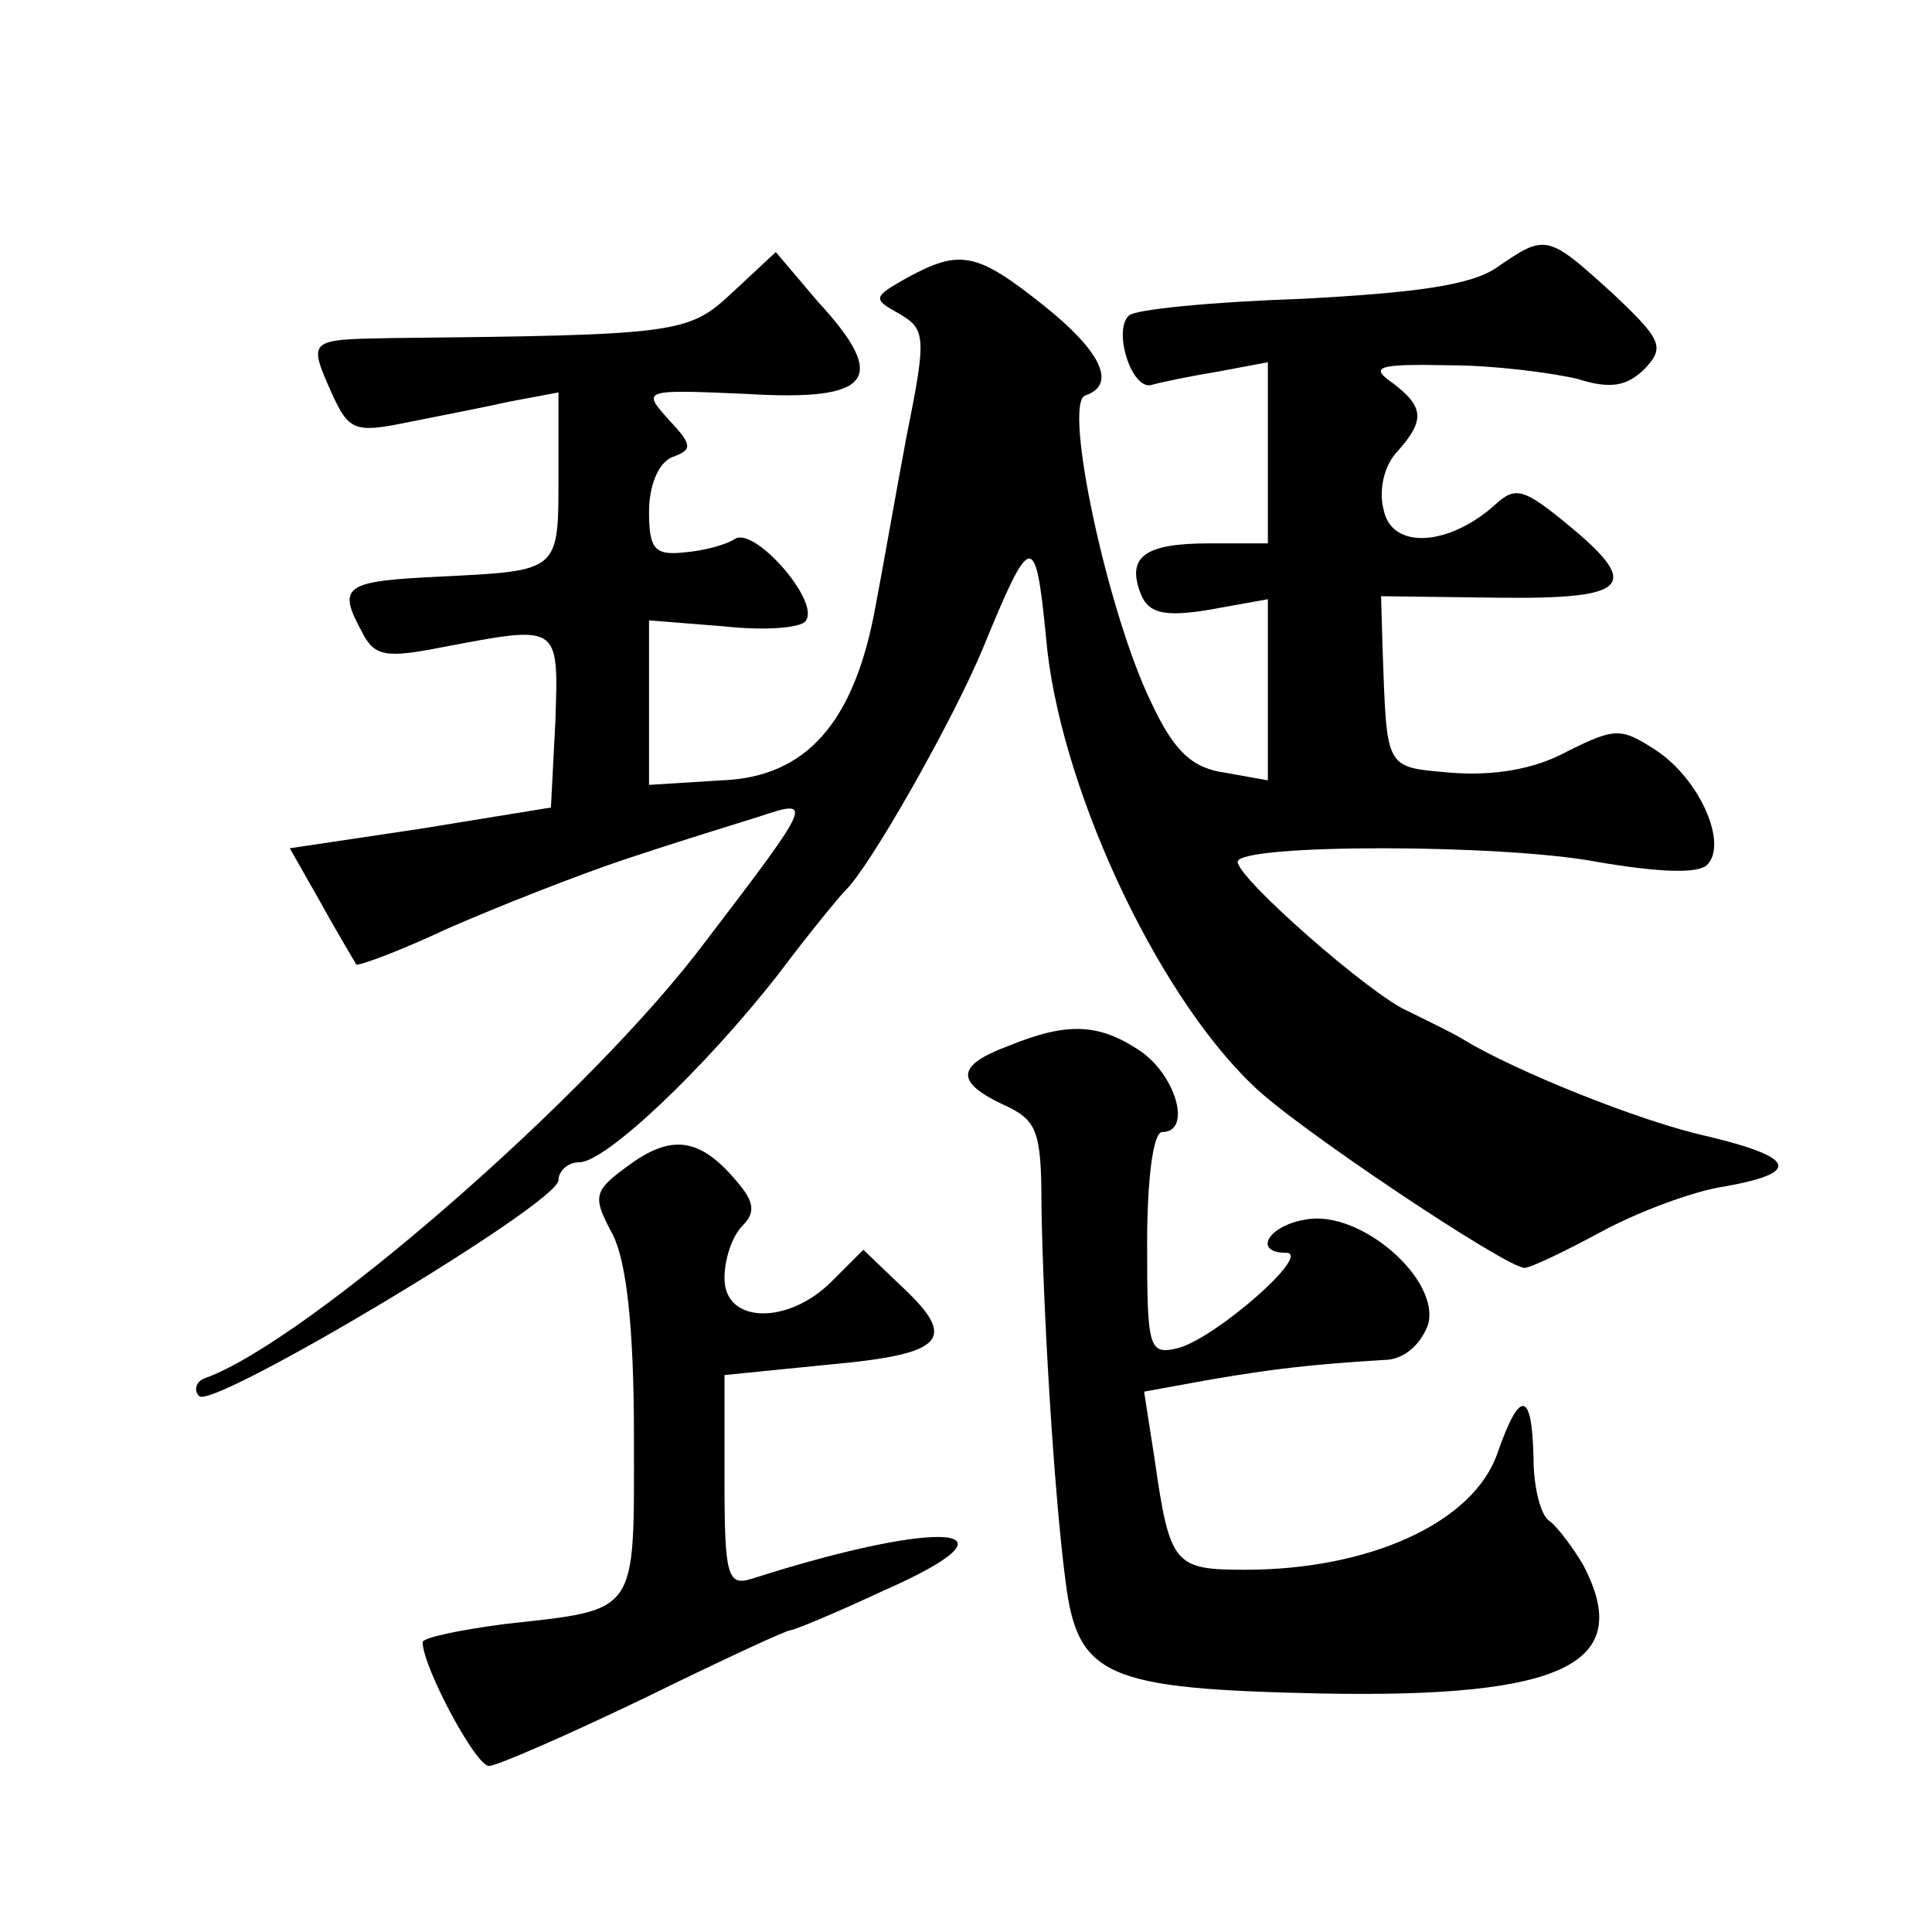
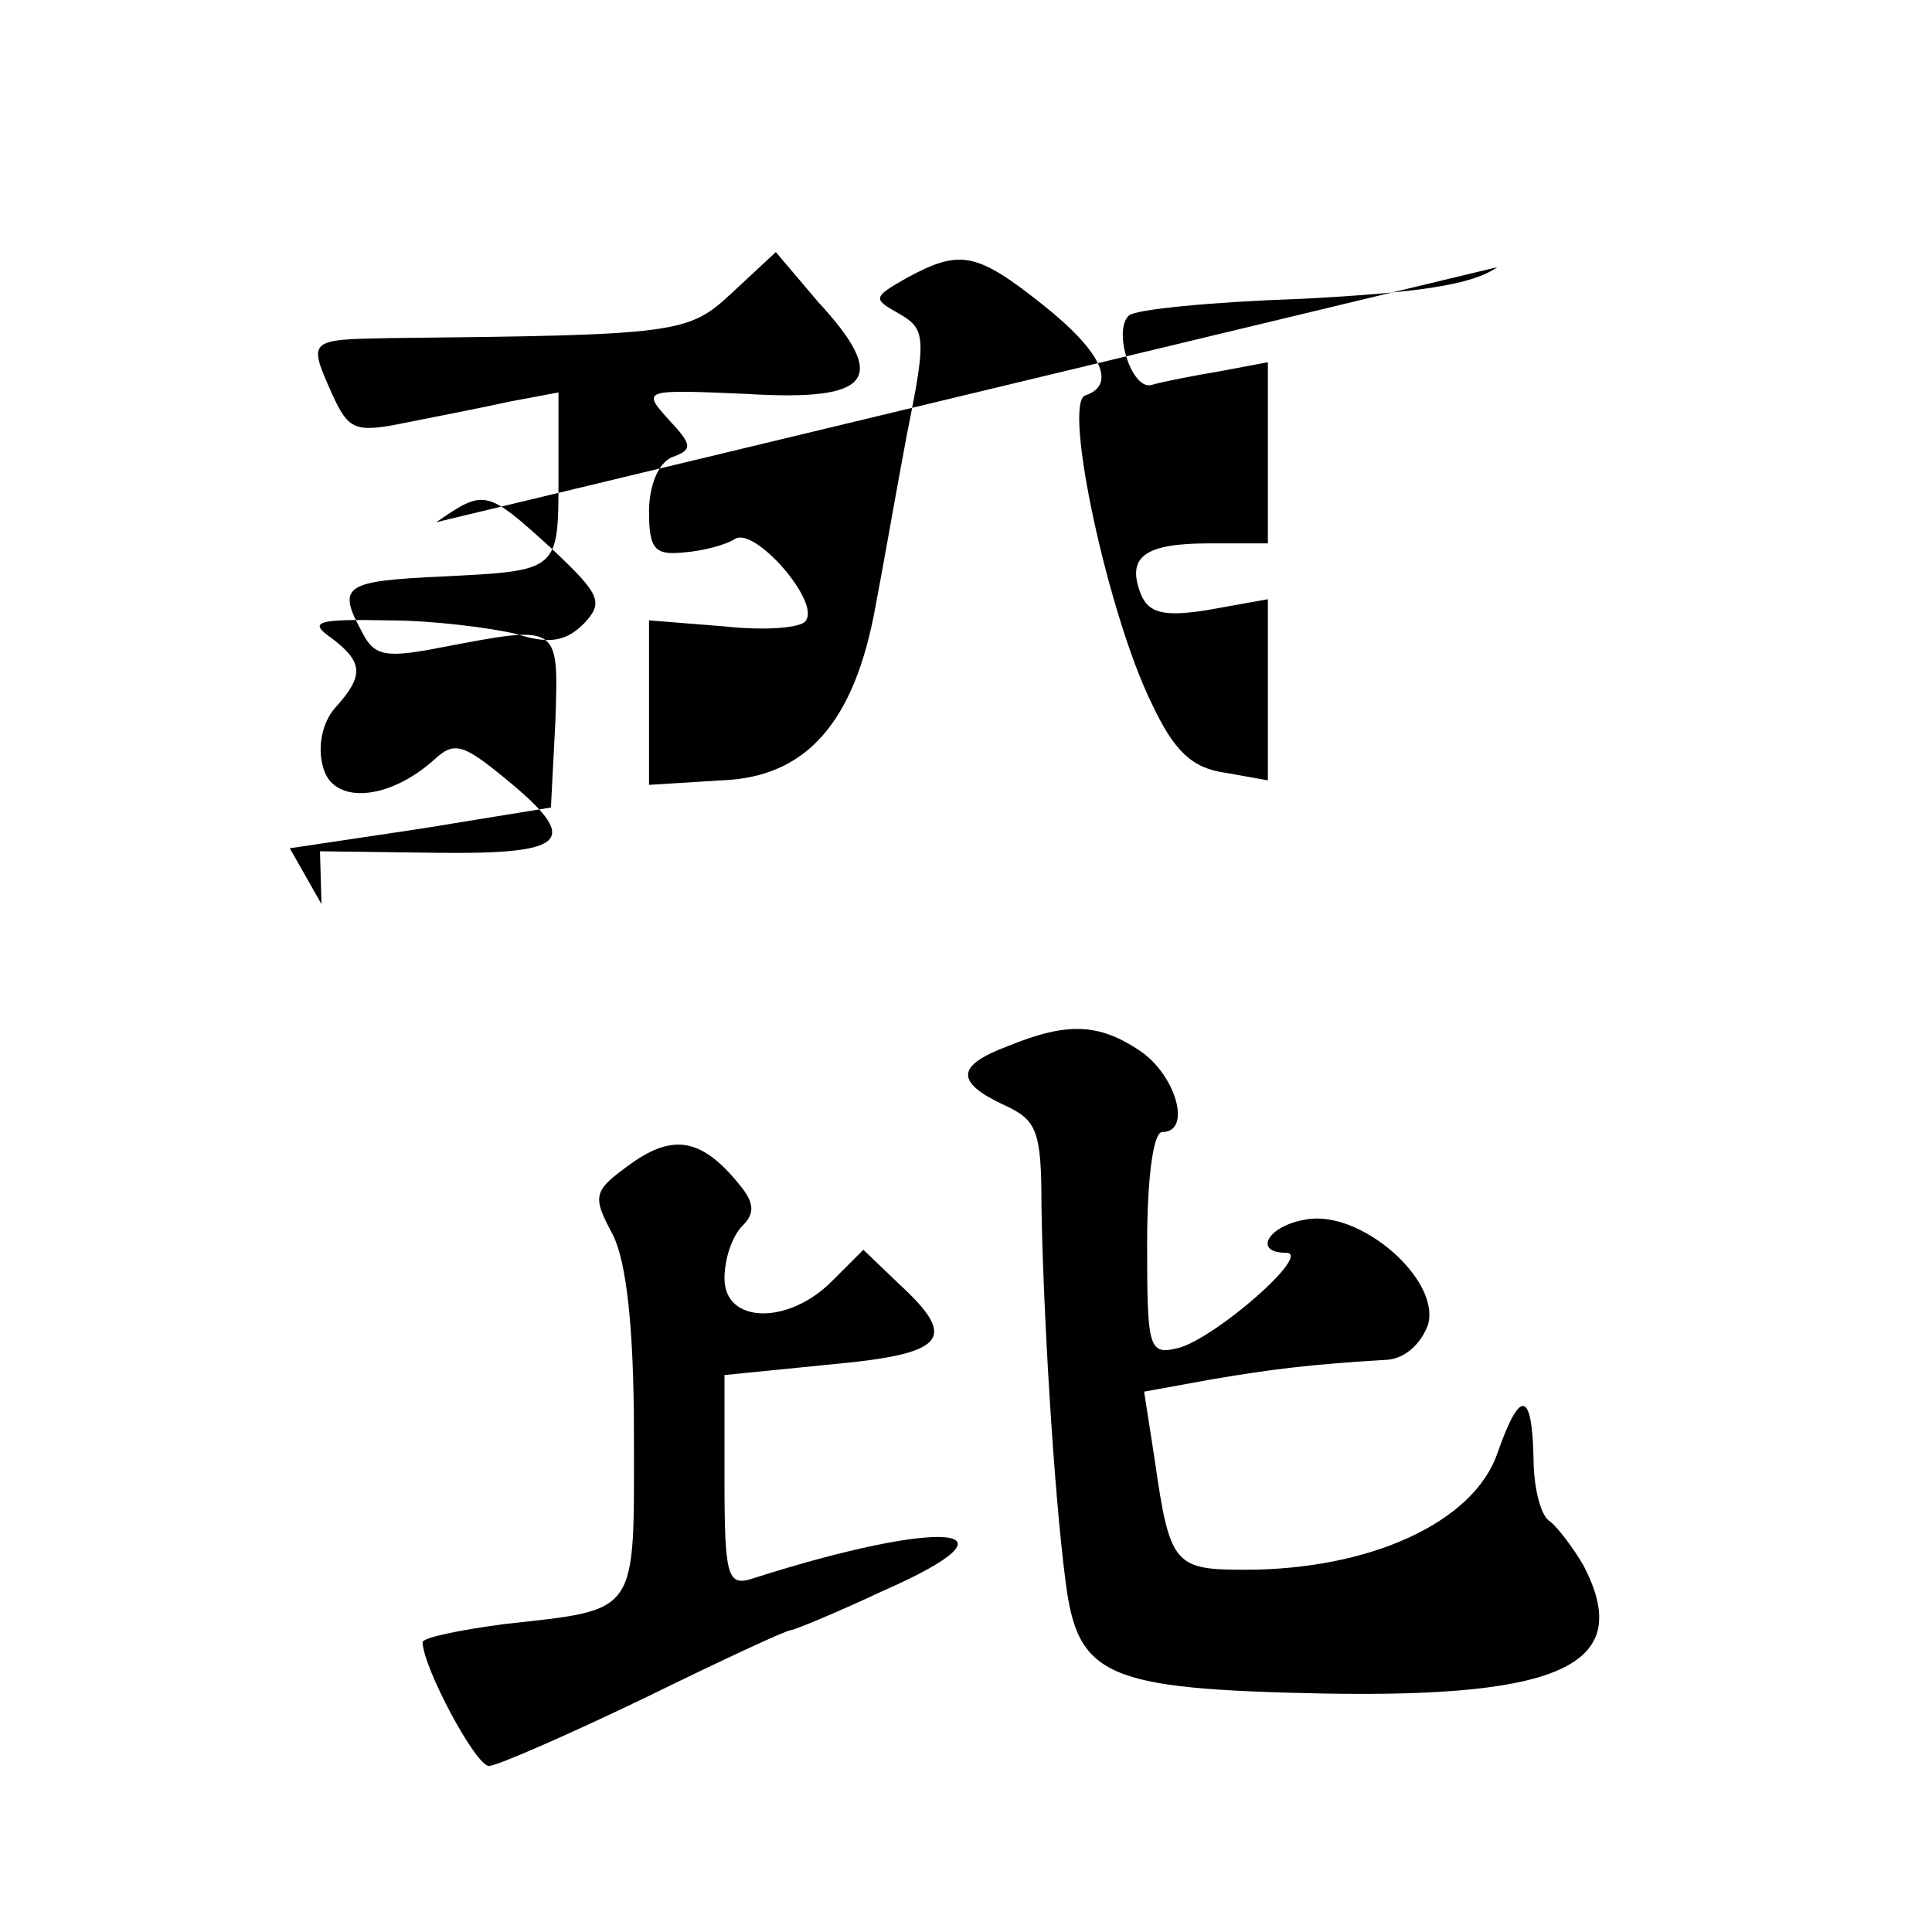
<svg xmlns="http://www.w3.org/2000/svg" version="1.0" width="128pt" height="128pt" viewBox="0 0 128 128" preserveAspectRatio="xMidYMid meet">
  <g transform="translate(0,128) scale(0.1,-0.1)" fill="#0" stroke="none">
-     <path d="M992 1103 c-17 -12 -54 -17 -130 -21 -59 -2 -110 -7 -114 -11 -11 -10 2 -50 15 -46 7 2 27 6 45 9 l32 6 0 -60 0 -60 -39 0 c-43 0 -55 -9 -45 -34 5 -12 15 -15 45 -10 l39 7 0 -60 0 -60 -28 5 c-22 3 -34 14 -49 46 -29 59 -59 199 -44 204 21 7 11 29 -28 60 -44 35 -55 37 -90 18 -23 -13 -23 -14 -5 -24 17 -10 18 -15 5 -79 -7 -37 -16 -89 -21 -115 -14 -77 -46 -113 -102 -115 l-48 -3 0 54 0 55 50 -4 c27 -3 52 -1 54 4 9 13 -34 62 -47 54 -6 -4 -21 -8 -34 -9 -19 -2 -23 2 -23 27 0 17 6 32 15 36 14 5 14 8 -2 25 -18 20 -17 20 52 17 83 -5 94 10 47 61 l-28 33 -29 -27 c-29 -27 -35 -28 -227 -30 -54 -1 -54 -1 -38 -37 11 -24 15 -26 49 -19 20 4 51 10 69 14 l32 6 0 -55 c0 -64 1 -63 -78 -67 -64 -3 -69 -6 -52 -37 8 -16 16 -17 52 -10 79 15 78 16 76 -48 l-3 -58 -86 -14 -87 -13 21 -37 c11 -20 22 -38 23 -40 2 -1 29 9 61 24 32 14 85 35 118 46 33 11 72 23 88 28 36 12 36 11 -35 -82 -76 -102 -265 -266 -332 -290 -6 -2 -8 -8 -4 -12 9 -9 237 127 238 143 0 6 6 12 14 12 17 0 82 61 132 125 21 28 41 52 44 55 16 15 71 112 91 160 32 78 35 79 42 8 8 -96 72 -235 137 -297 27 -27 168 -121 180 -121 4 0 27 11 51 24 24 13 61 27 82 30 50 9 47 19 -11 33 -46 10 -129 44 -162 64 -8 5 -25 13 -37 19 -24 10 -113 88 -113 99 0 12 175 12 238 0 41 -7 67 -8 73 -2 14 14 -5 57 -34 76 -23 15 -27 15 -59 -1 -22 -12 -49 -16 -76 -14 -45 4 -43 1 -46 82 l-1 35 78 -1 c87 -1 95 8 45 49 -28 23 -34 25 -47 13 -31 -28 -68 -30 -74 -5 -4 14 0 30 8 39 19 21 19 30 -2 46 -16 11 -11 13 37 12 30 0 68 -5 85 -9 22 -7 33 -5 45 7 13 14 11 19 -22 50 -43 39 -44 39 -76 17z M668 587 c-35 -13 -35 -24 -3 -39 22 -10 25 -17 25 -67 1 -66 8 -188 16 -249 8 -63 27 -71 170 -74 161 -3 207 20 173 85 -7 12 -17 25 -22 29 -6 3 -11 22 -11 42 -1 45 -9 46 -24 3 -16 -46 -85 -77 -167 -77 -47 0 -50 3 -60 73 l-7 45 44 8 c41 7 66 10 115 13 13 0 24 10 29 23 9 30 -45 77 -81 70 -25 -4 -35 -22 -13 -22 18 0 -46 -56 -71 -63 -20 -5 -21 -1 -21 69 0 43 4 74 10 74 20 0 9 38 -15 54 -27 18 -48 19 -87 3z M418 509 c-25 -18 -26 -21 -12 -47 9 -18 14 -61 14 -133 0 -120 4 -115 -86 -125 -30 -4 -54 -9 -54 -12 0 -16 35 -82 44 -82 5 0 51 20 103 45 51 25 94 45 97 45 2 0 29 11 61 26 98 43 41 49 -87 8 -16 -5 -18 2 -18 65 l0 70 70 7 c77 7 85 17 46 53 l-24 23 -21 -21 c-29 -29 -71 -28 -71 2 0 13 5 28 12 35 8 8 8 15 -2 27 -25 31 -44 34 -72 14z" />
+     <path d="M992 1103 c-17 -12 -54 -17 -130 -21 -59 -2 -110 -7 -114 -11 -11 -10 2 -50 15 -46 7 2 27 6 45 9 l32 6 0 -60 0 -60 -39 0 c-43 0 -55 -9 -45 -34 5 -12 15 -15 45 -10 l39 7 0 -60 0 -60 -28 5 c-22 3 -34 14 -49 46 -29 59 -59 199 -44 204 21 7 11 29 -28 60 -44 35 -55 37 -90 18 -23 -13 -23 -14 -5 -24 17 -10 18 -15 5 -79 -7 -37 -16 -89 -21 -115 -14 -77 -46 -113 -102 -115 l-48 -3 0 54 0 55 50 -4 c27 -3 52 -1 54 4 9 13 -34 62 -47 54 -6 -4 -21 -8 -34 -9 -19 -2 -23 2 -23 27 0 17 6 32 15 36 14 5 14 8 -2 25 -18 20 -17 20 52 17 83 -5 94 10 47 61 l-28 33 -29 -27 c-29 -27 -35 -28 -227 -30 -54 -1 -54 -1 -38 -37 11 -24 15 -26 49 -19 20 4 51 10 69 14 l32 6 0 -55 c0 -64 1 -63 -78 -67 -64 -3 -69 -6 -52 -37 8 -16 16 -17 52 -10 79 15 78 16 76 -48 l-3 -58 -86 -14 -87 -13 21 -37 l-1 35 78 -1 c87 -1 95 8 45 49 -28 23 -34 25 -47 13 -31 -28 -68 -30 -74 -5 -4 14 0 30 8 39 19 21 19 30 -2 46 -16 11 -11 13 37 12 30 0 68 -5 85 -9 22 -7 33 -5 45 7 13 14 11 19 -22 50 -43 39 -44 39 -76 17z M668 587 c-35 -13 -35 -24 -3 -39 22 -10 25 -17 25 -67 1 -66 8 -188 16 -249 8 -63 27 -71 170 -74 161 -3 207 20 173 85 -7 12 -17 25 -22 29 -6 3 -11 22 -11 42 -1 45 -9 46 -24 3 -16 -46 -85 -77 -167 -77 -47 0 -50 3 -60 73 l-7 45 44 8 c41 7 66 10 115 13 13 0 24 10 29 23 9 30 -45 77 -81 70 -25 -4 -35 -22 -13 -22 18 0 -46 -56 -71 -63 -20 -5 -21 -1 -21 69 0 43 4 74 10 74 20 0 9 38 -15 54 -27 18 -48 19 -87 3z M418 509 c-25 -18 -26 -21 -12 -47 9 -18 14 -61 14 -133 0 -120 4 -115 -86 -125 -30 -4 -54 -9 -54 -12 0 -16 35 -82 44 -82 5 0 51 20 103 45 51 25 94 45 97 45 2 0 29 11 61 26 98 43 41 49 -87 8 -16 -5 -18 2 -18 65 l0 70 70 7 c77 7 85 17 46 53 l-24 23 -21 -21 c-29 -29 -71 -28 -71 2 0 13 5 28 12 35 8 8 8 15 -2 27 -25 31 -44 34 -72 14z" />
  </g>
</svg>